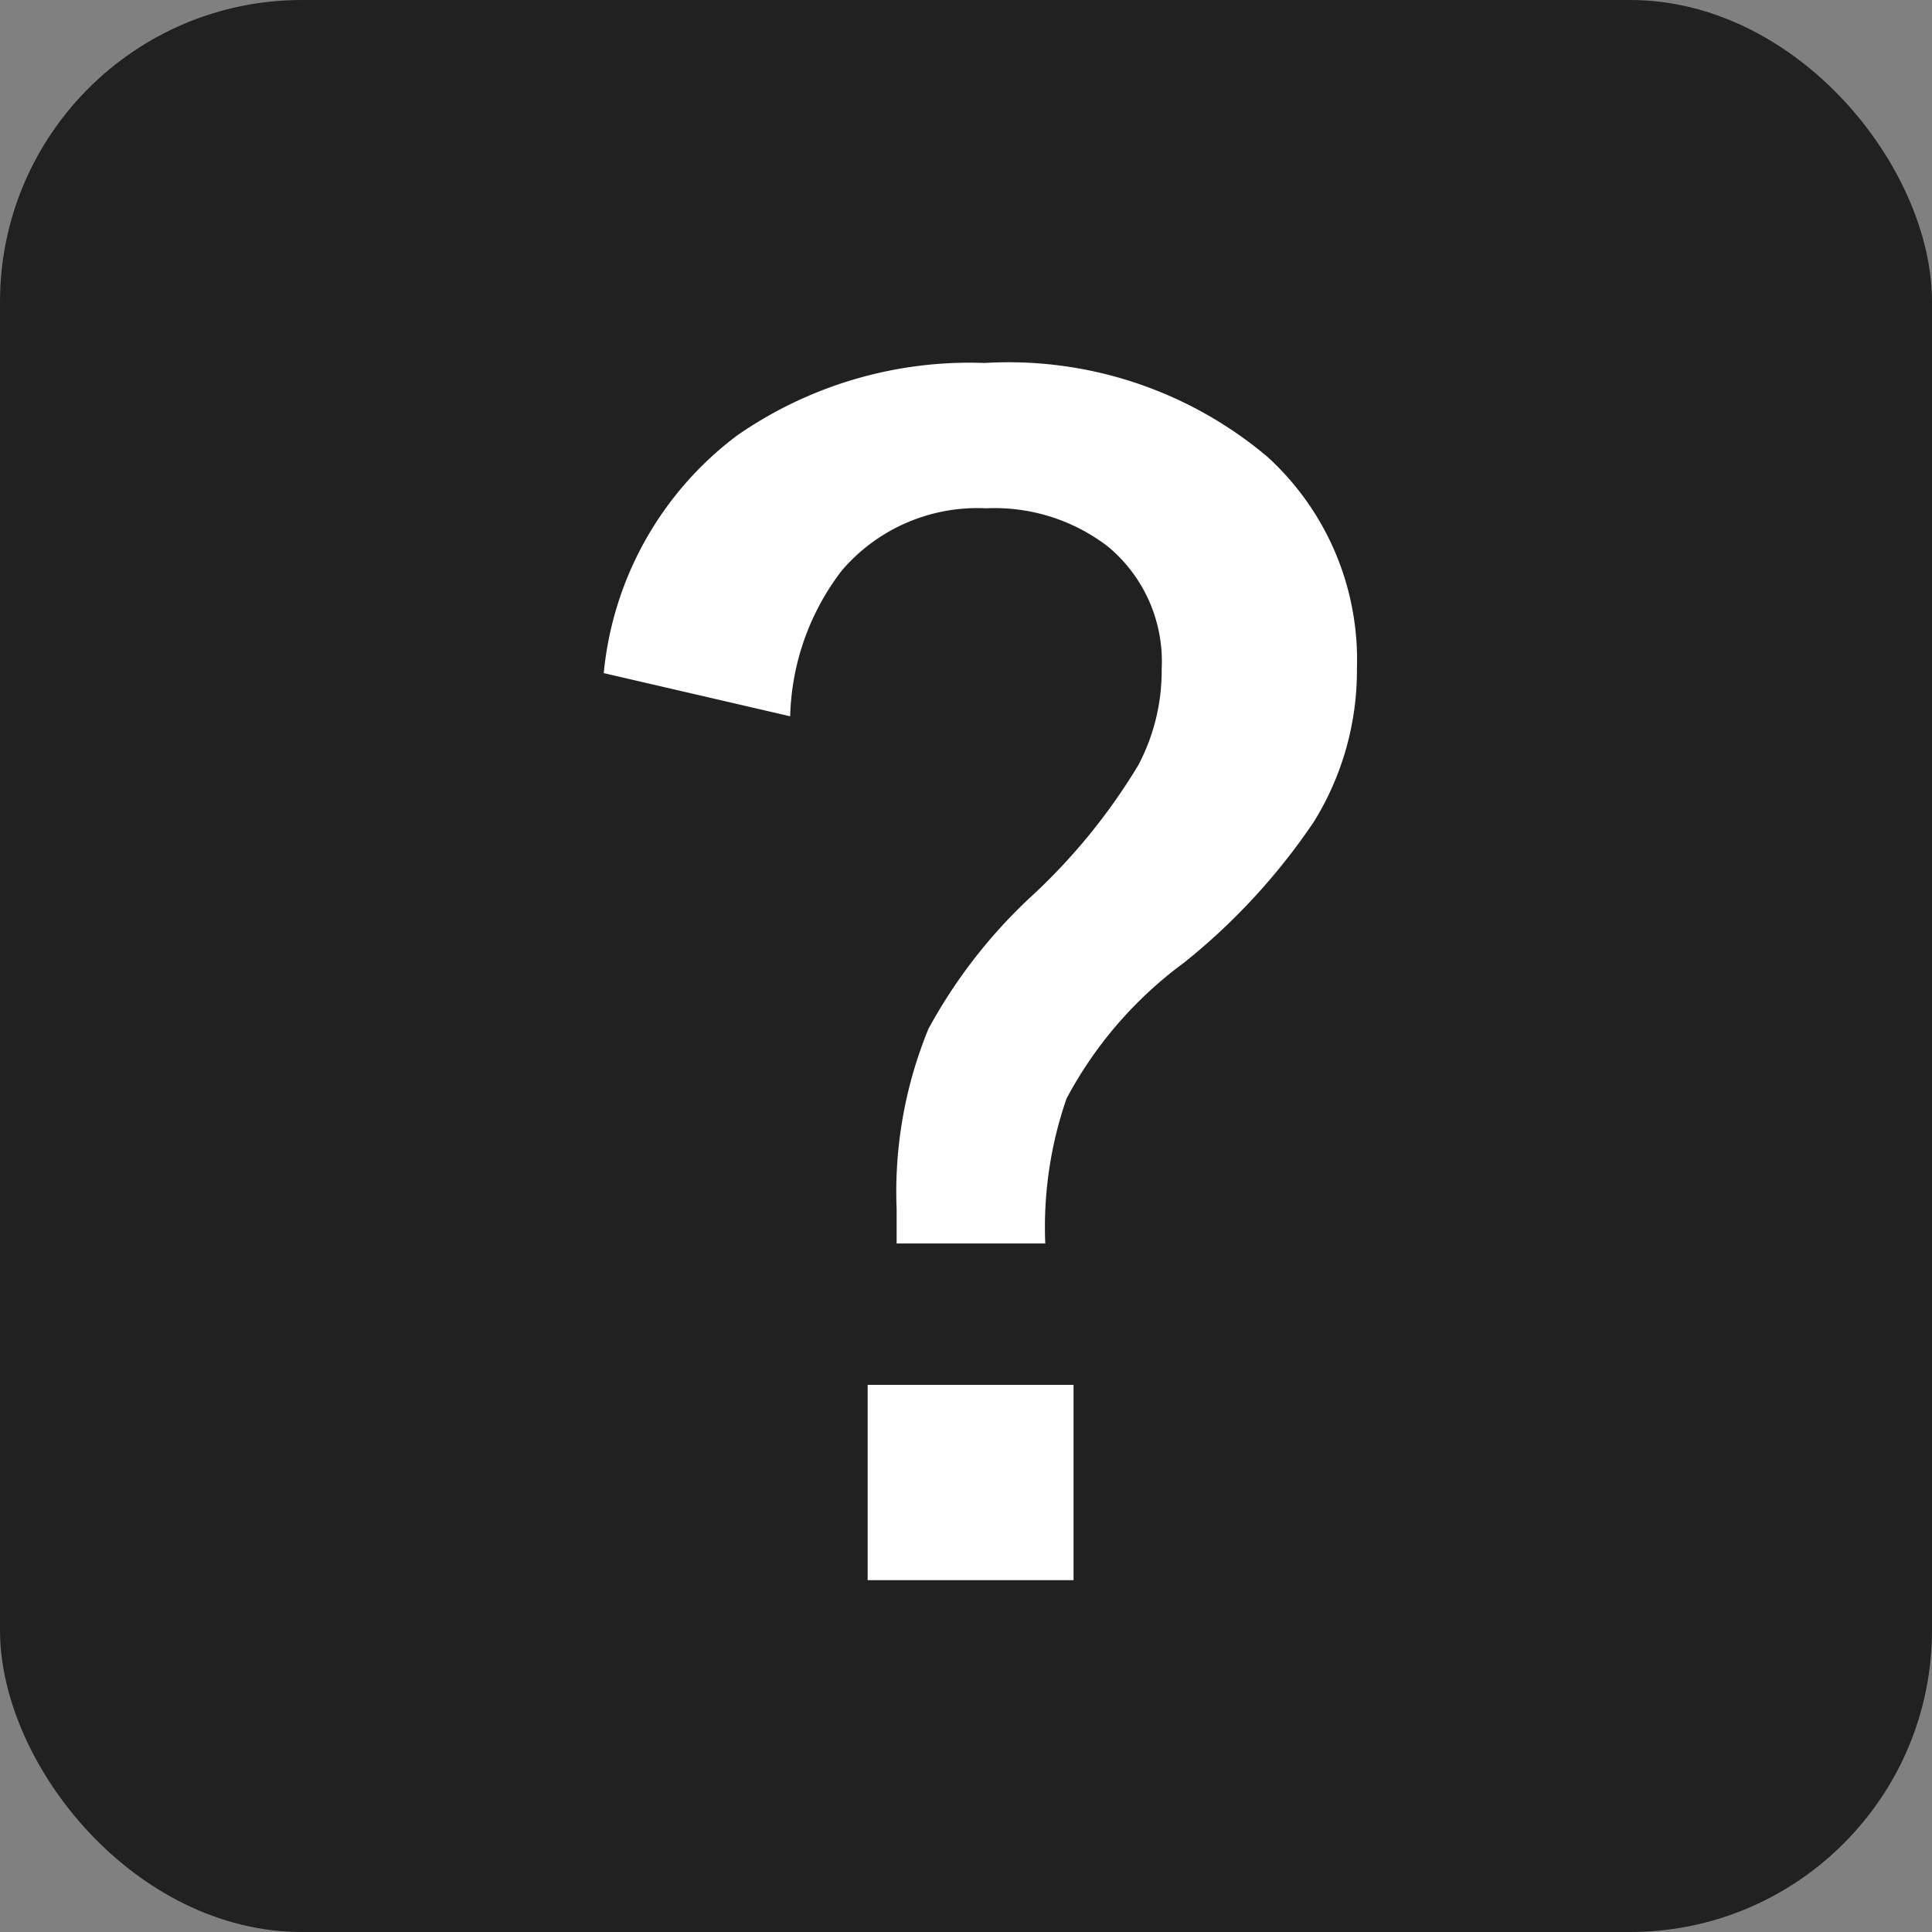
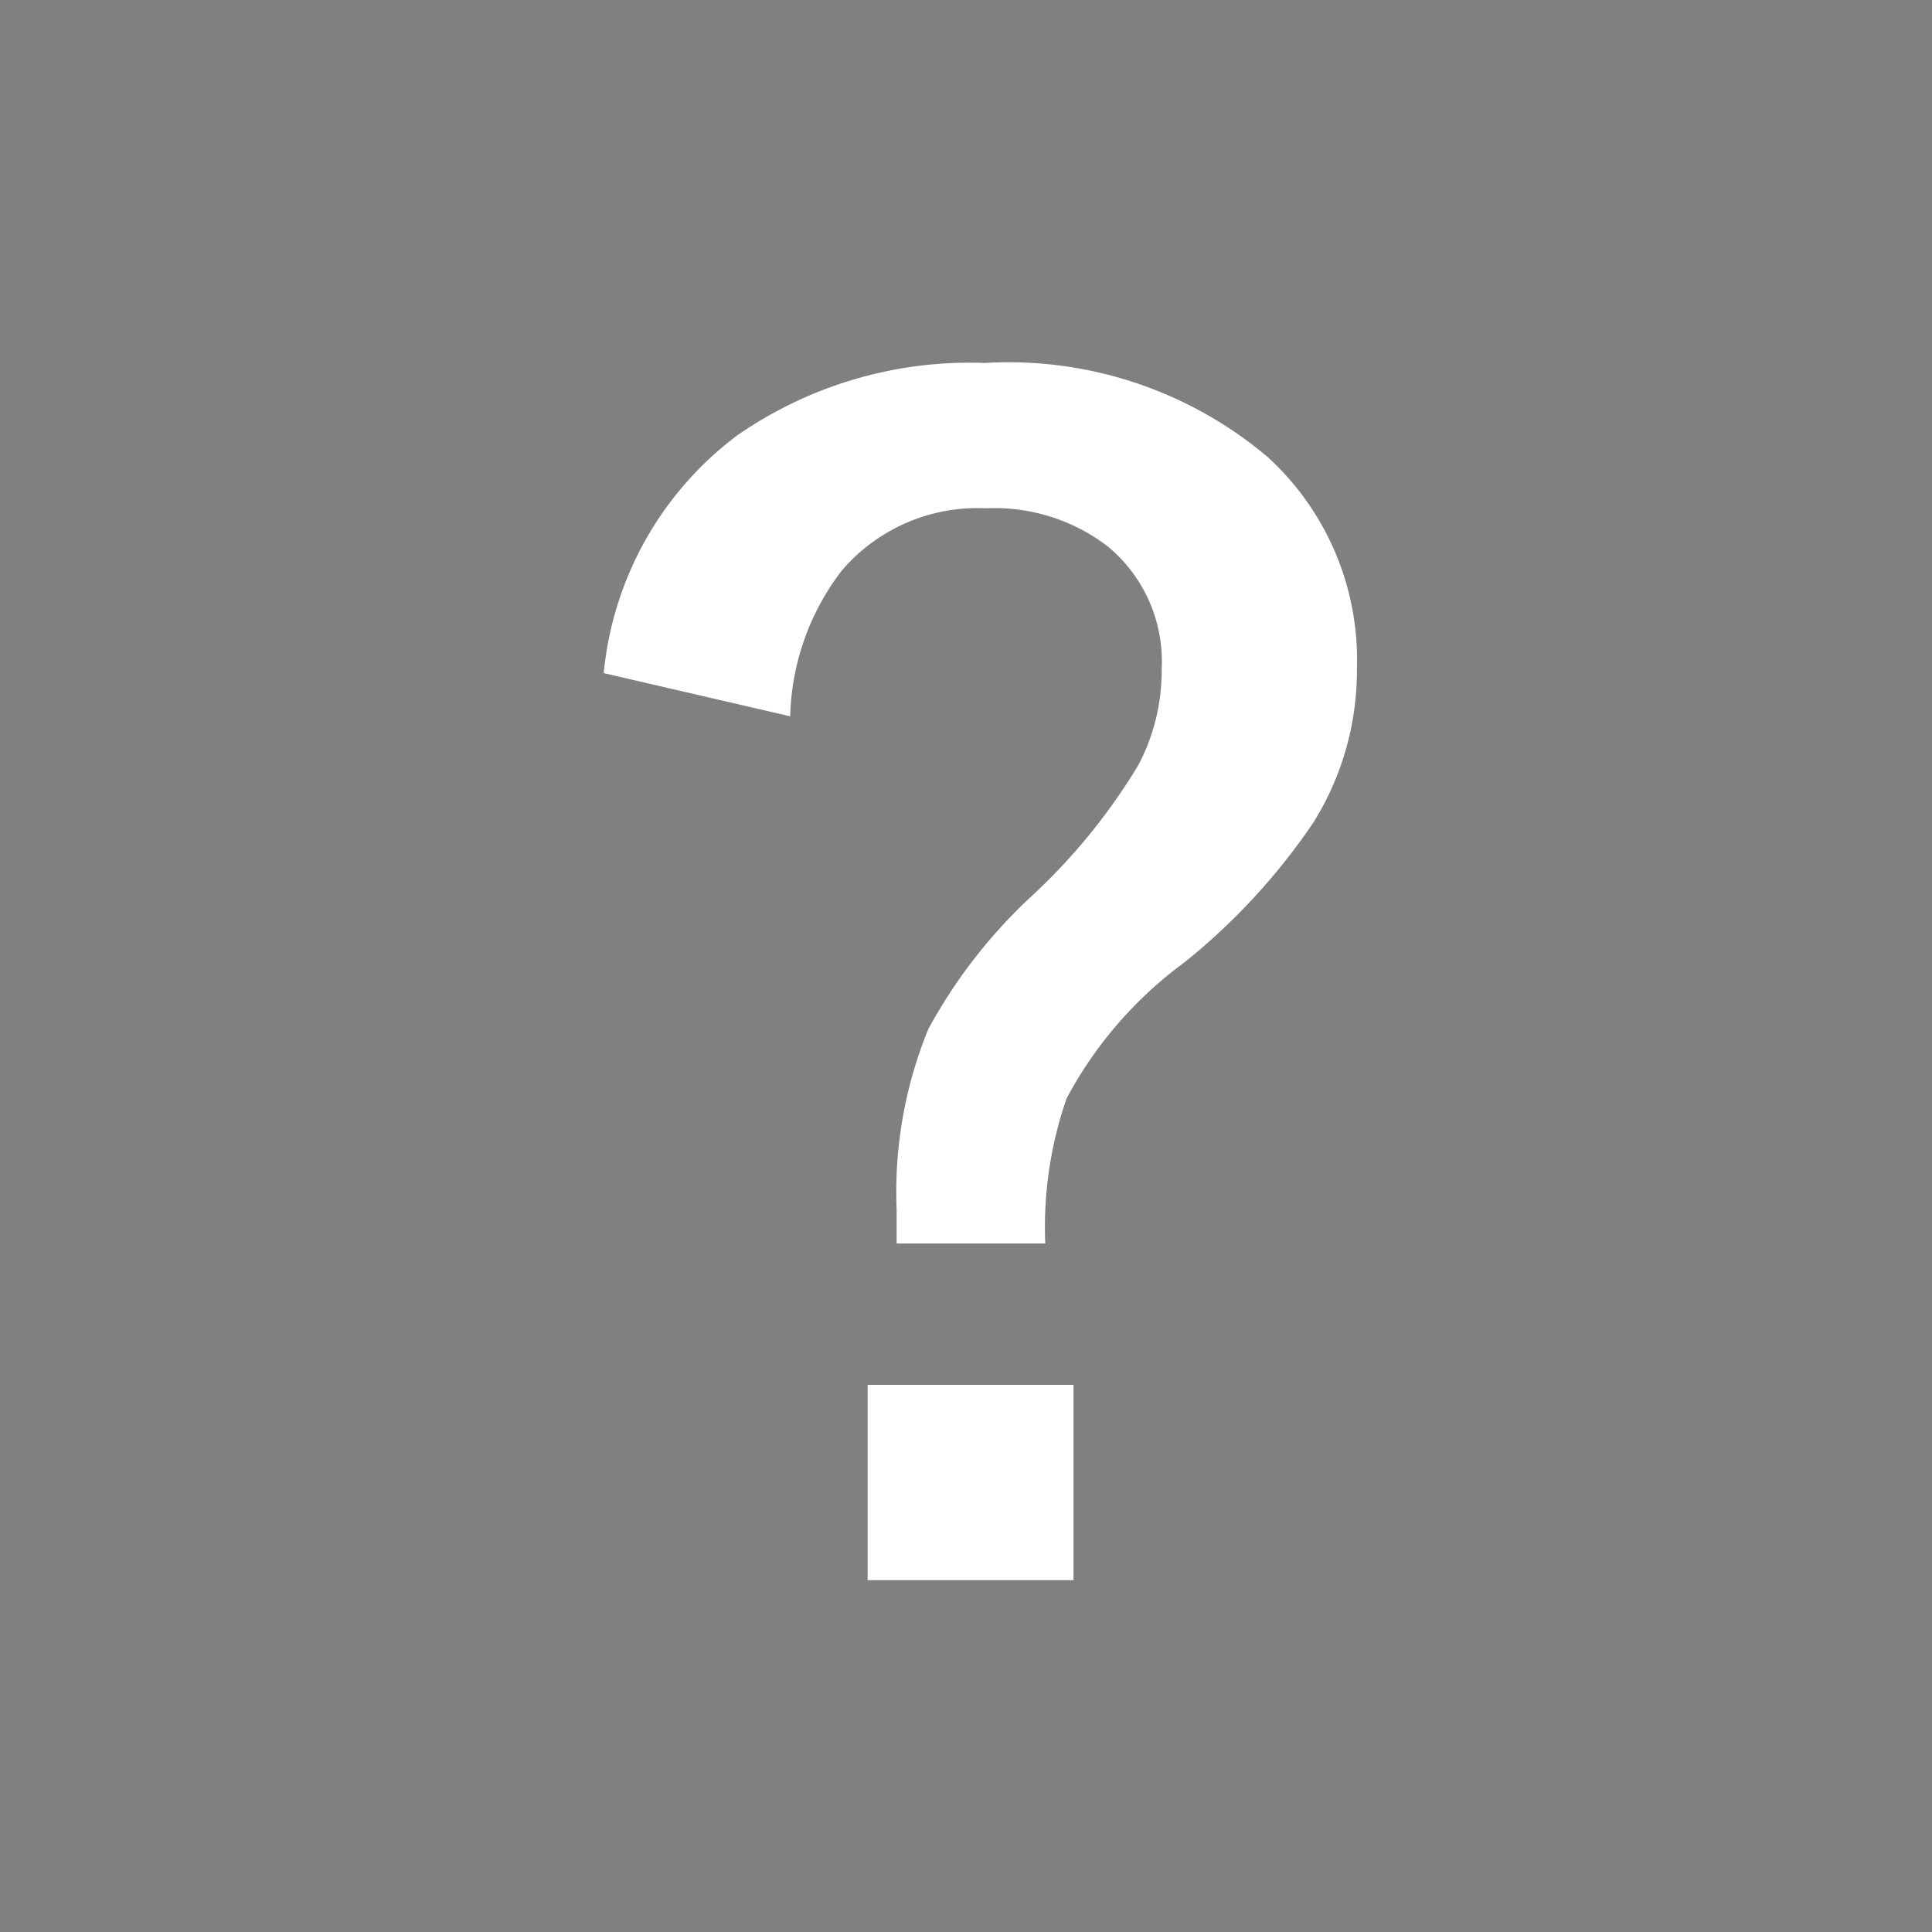
<svg xmlns="http://www.w3.org/2000/svg" width="32" height="32" viewBox="0 0 32 32">
  <rect x="0" y="0" width="32" height="32" fill="#808080" stroke="none" />
  <g id="グループ_16558" data-name="グループ 16558" transform="translate(-183 -2400)">
-     <rect id="長方形_5079" data-name="長方形 5079" width="32" height="32" rx="5" transform="translate(183 2400)" fill="#212121" />
    <path id="パス_29591" data-name="パス 29591" d="M5.59-14.18A5.584,5.584,0,0,1,7.8-18.117a6.749,6.749,0,0,1,4.1-1.2,6.647,6.647,0,0,1,4.688,1.559,4.547,4.547,0,0,1,1.477,3.5,4.755,4.755,0,0,1-.715,2.543A10.521,10.521,0,0,1,15.2-9.383a6.694,6.694,0,0,0-1.945,2.25,6.511,6.511,0,0,0-.352,2.4H10.441V-5.3a7.114,7.114,0,0,1,.527-2.988,8.593,8.593,0,0,1,1.676-2.168,9.92,9.92,0,0,0,1.8-2.2,3.339,3.339,0,0,0,.387-1.594,2.471,2.471,0,0,0-.891-2.027,3.081,3.081,0,0,0-2.016-.633,2.956,2.956,0,0,0-2.391,1.031,4.126,4.126,0,0,0-.855,2.414ZM9.961-2.391h3.41V.844H9.961Z" transform="translate(187.41 2425.329)" fill="#fff" />
  </g>
</svg>